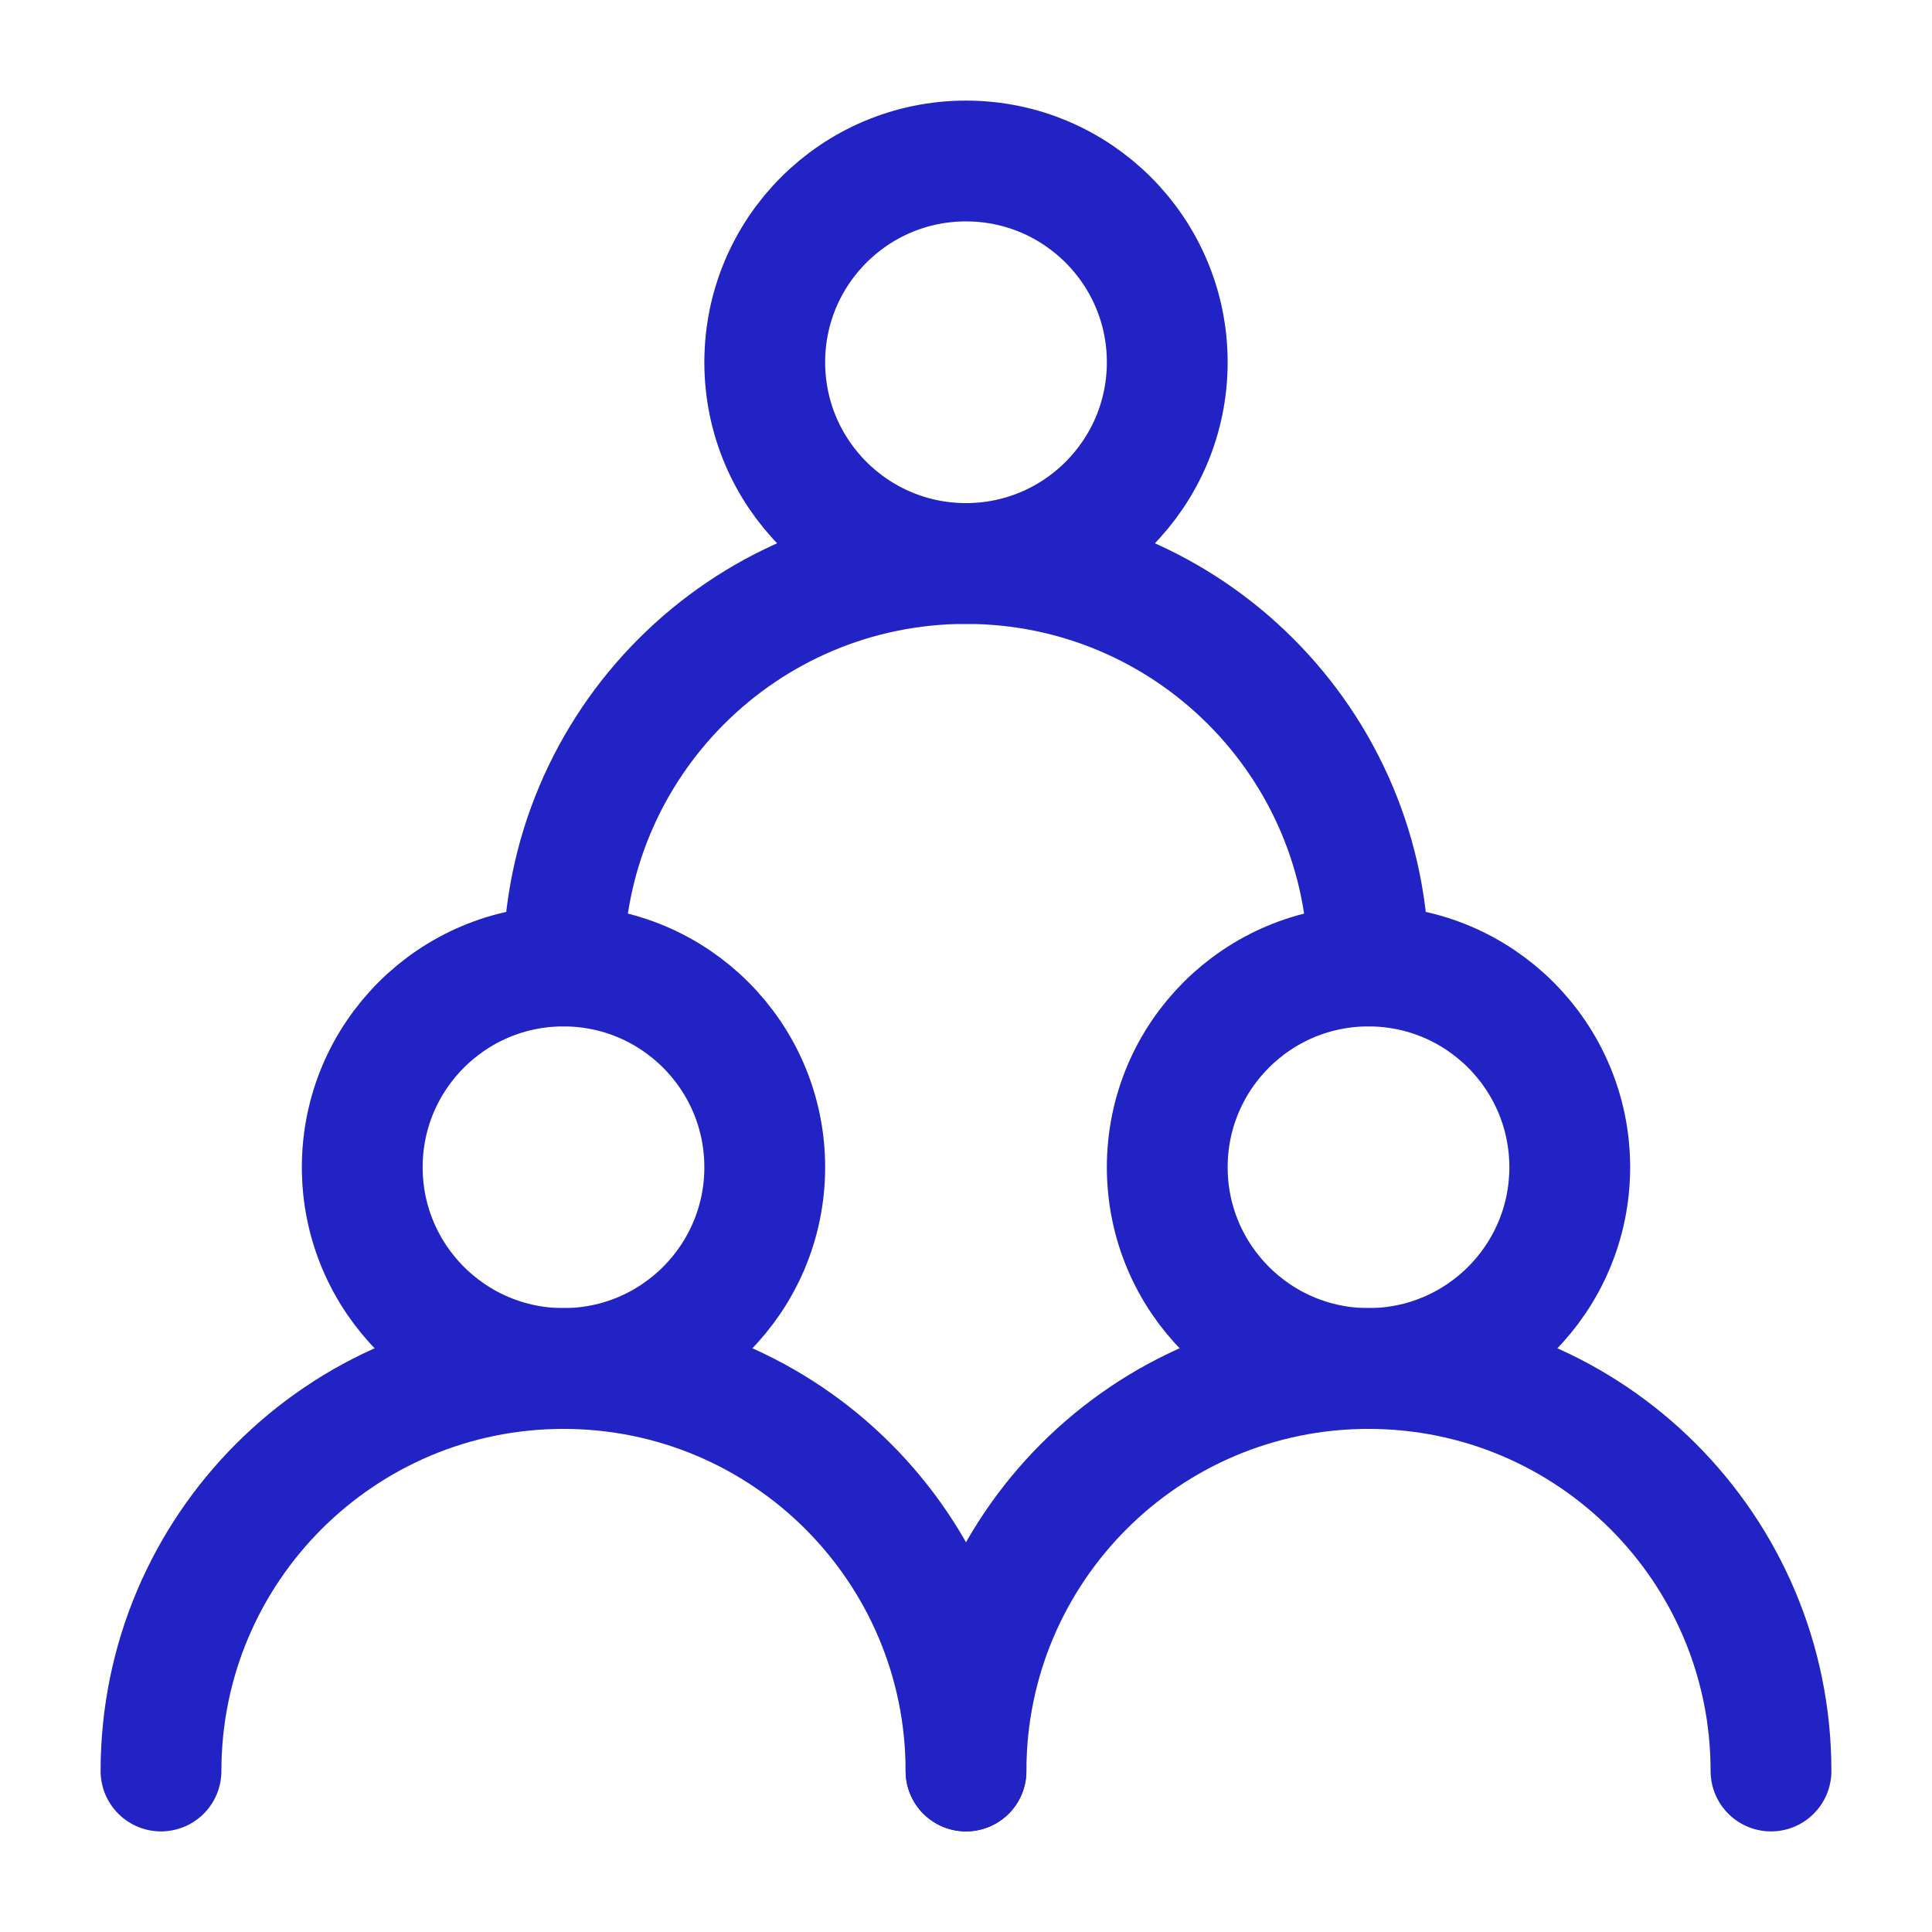
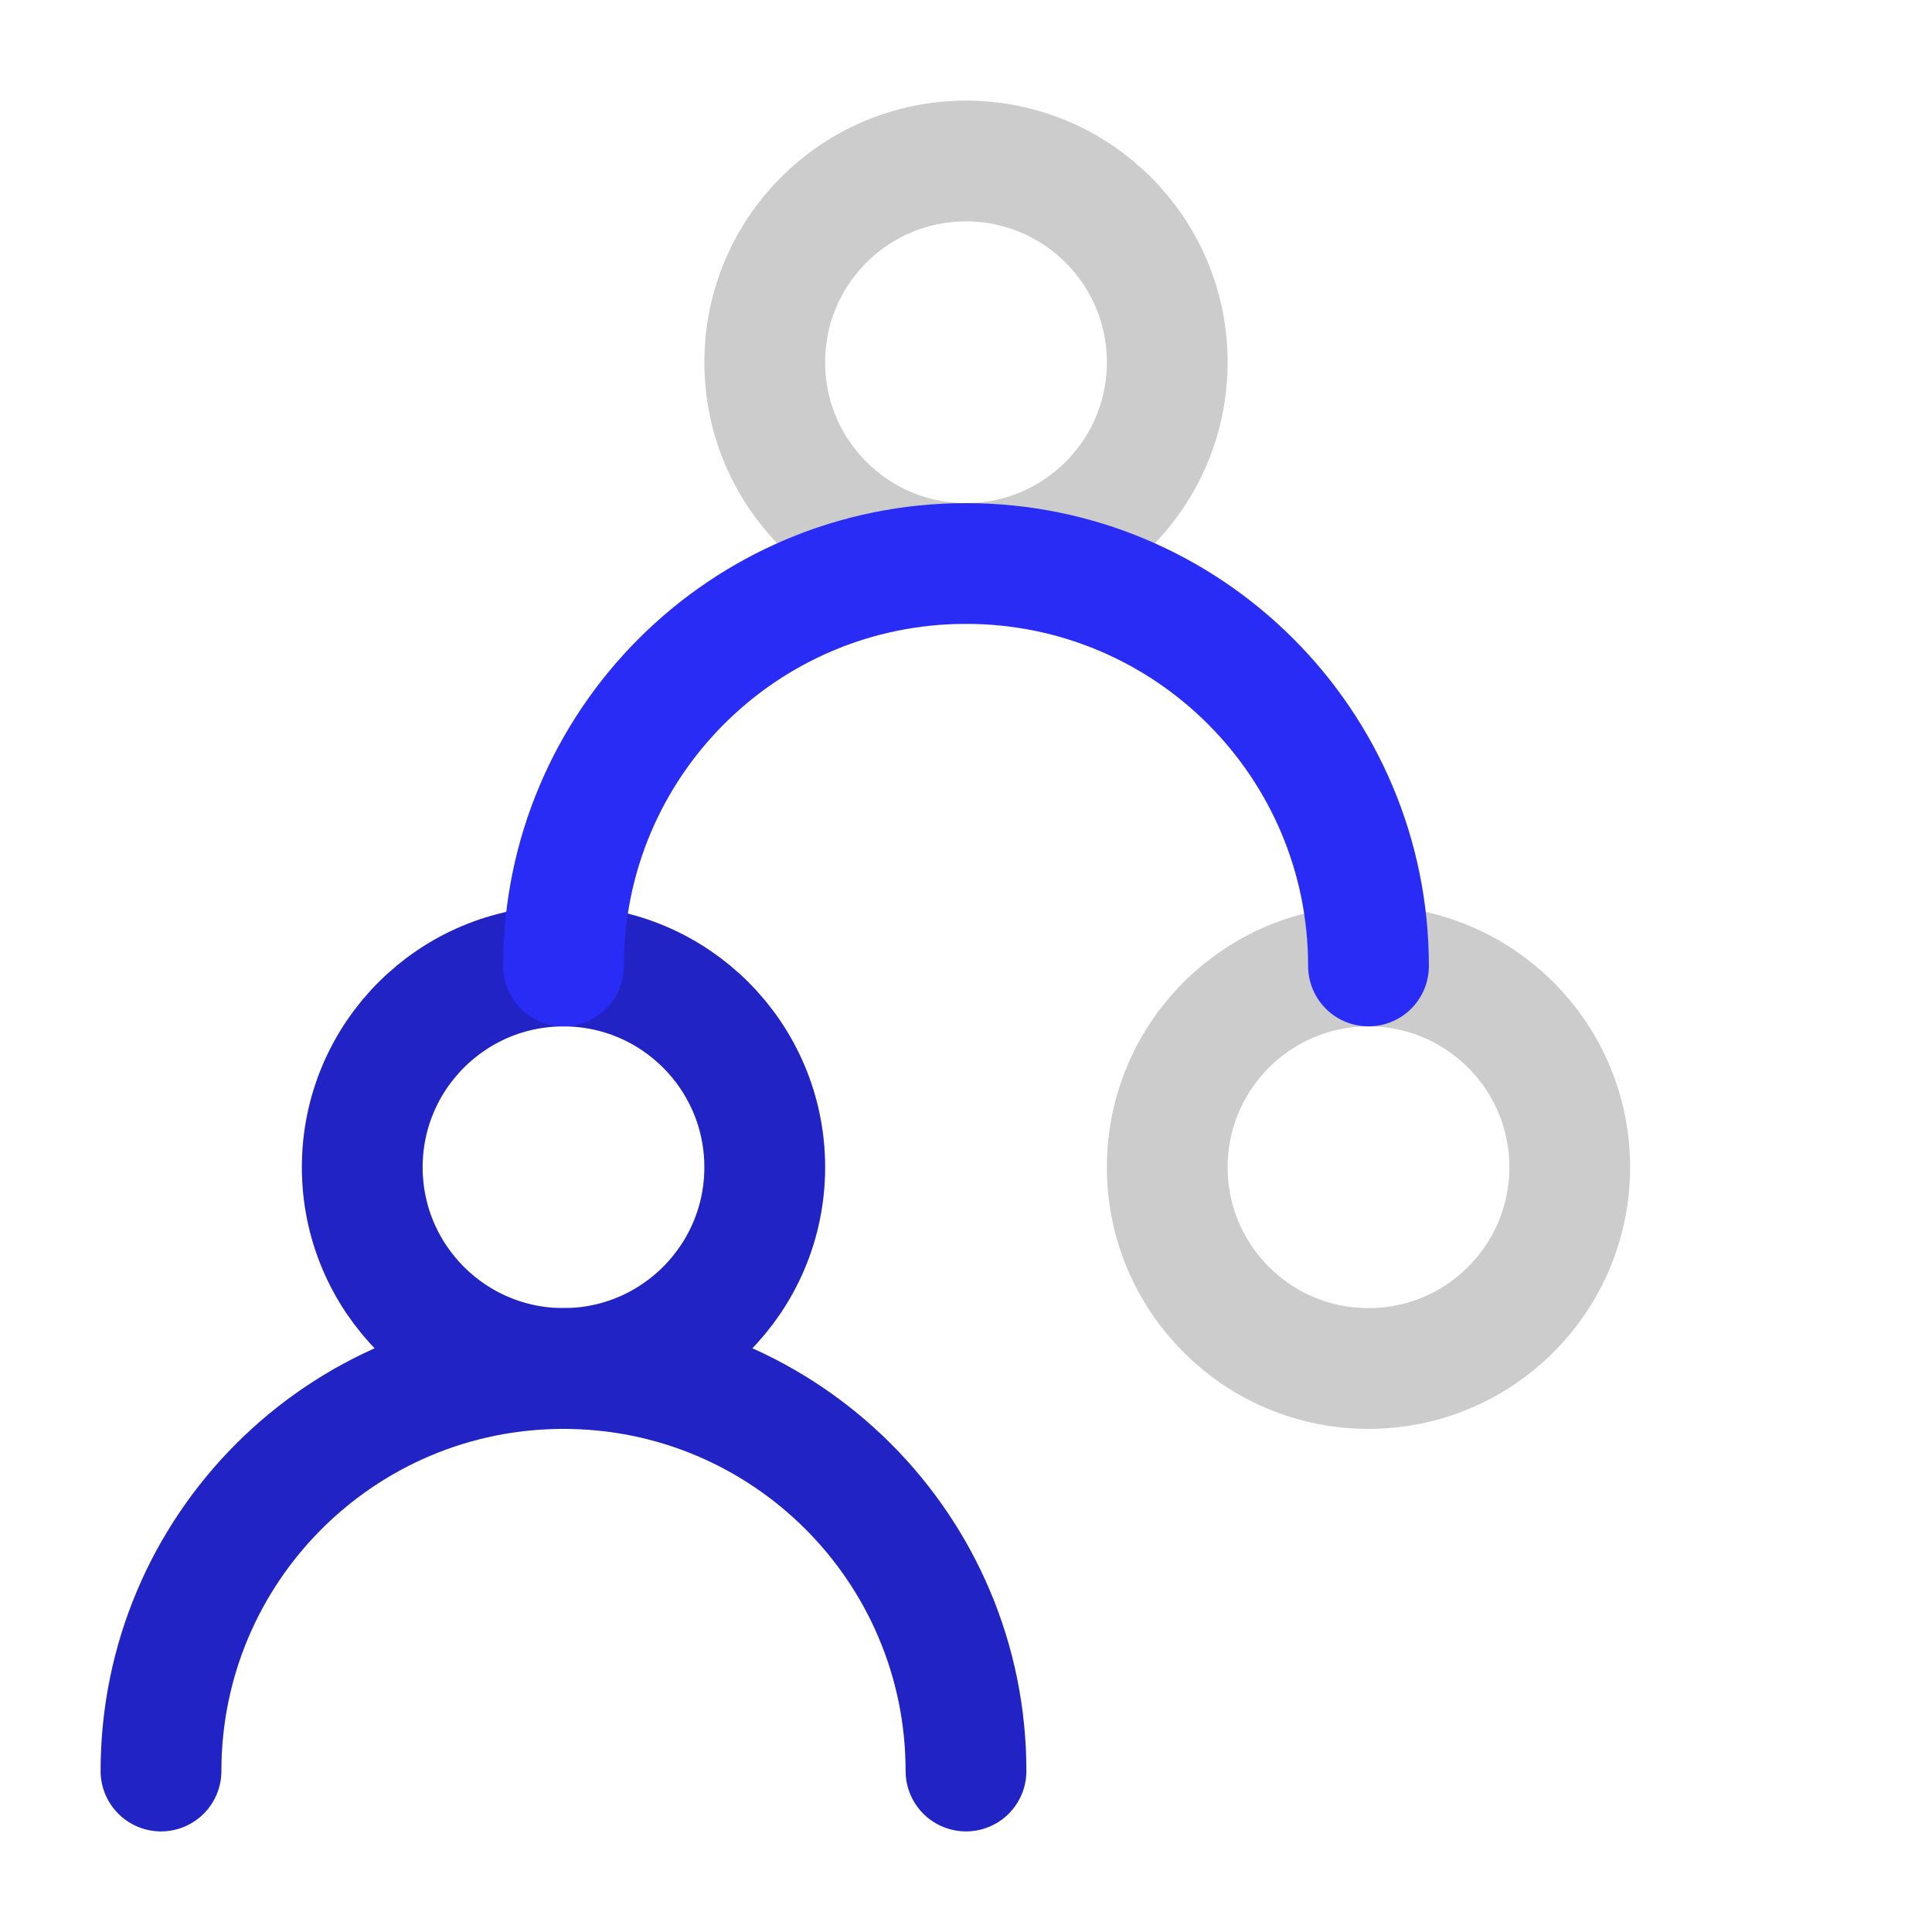
<svg xmlns="http://www.w3.org/2000/svg" width="48" height="48" viewBox="0 0 48 48" fill="none">
  <path d="M14 34C16.761 34 19 31.761 19 29C19 26.239 16.761 24 14 24C11.239 24 9 26.239 9 29C9 31.761 11.239 34 14 34Z" stroke="#292CF5" stroke-width="3" stroke-linecap="round" stroke-linejoin="round" />
  <path d="M14 34C16.761 34 19 31.761 19 29C19 26.239 16.761 24 14 24C11.239 24 9 26.239 9 29C9 31.761 11.239 34 14 34Z" stroke="black" stroke-opacity="0.2" stroke-width="3" stroke-linecap="round" stroke-linejoin="round" />
-   <path d="M34 34C36.761 34 39 31.761 39 29C39 26.239 36.761 24 34 24C31.239 24 29 26.239 29 29C29 31.761 31.239 34 34 34Z" stroke="#292CF5" stroke-width="3" stroke-linecap="round" stroke-linejoin="round" />
  <path d="M34 34C36.761 34 39 31.761 39 29C39 26.239 36.761 24 34 24C31.239 24 29 26.239 29 29C29 31.761 31.239 34 34 34Z" stroke="black" stroke-opacity="0.2" stroke-width="3" stroke-linecap="round" stroke-linejoin="round" />
-   <path d="M24 14C26.761 14 29 11.761 29 9C29 6.239 26.761 4 24 4C21.239 4 19 6.239 19 9C19 11.761 21.239 14 24 14Z" stroke="#292CF5" stroke-width="3" stroke-linecap="round" stroke-linejoin="round" />
  <path d="M24 14C26.761 14 29 11.761 29 9C29 6.239 26.761 4 24 4C21.239 4 19 6.239 19 9C19 11.761 21.239 14 24 14Z" stroke="black" stroke-opacity="0.2" stroke-width="3" stroke-linecap="round" stroke-linejoin="round" />
  <path d="M24 44C24 38.477 19.523 34 14 34C8.477 34 4 38.477 4 44" stroke="#292CF5" stroke-width="3" stroke-linecap="round" stroke-linejoin="round" />
  <path d="M24 44C24 38.477 19.523 34 14 34C8.477 34 4 38.477 4 44" stroke="black" stroke-opacity="0.2" stroke-width="3" stroke-linecap="round" stroke-linejoin="round" />
-   <path d="M44 44C44 38.477 39.523 34 34 34C28.477 34 24 38.477 24 44" stroke="#292CF5" stroke-width="3" stroke-linecap="round" stroke-linejoin="round" />
-   <path d="M44 44C44 38.477 39.523 34 34 34C28.477 34 24 38.477 24 44" stroke="black" stroke-opacity="0.2" stroke-width="3" stroke-linecap="round" stroke-linejoin="round" />
  <path d="M34 24C34 18.477 29.523 14 24 14C18.477 14 14 18.477 14 24" stroke="#292CF5" stroke-width="3" stroke-linecap="round" stroke-linejoin="round" />
-   <path d="M34 24C34 18.477 29.523 14 24 14C18.477 14 14 18.477 14 24" stroke="black" stroke-opacity="0.2" stroke-width="3" stroke-linecap="round" stroke-linejoin="round" />
</svg>